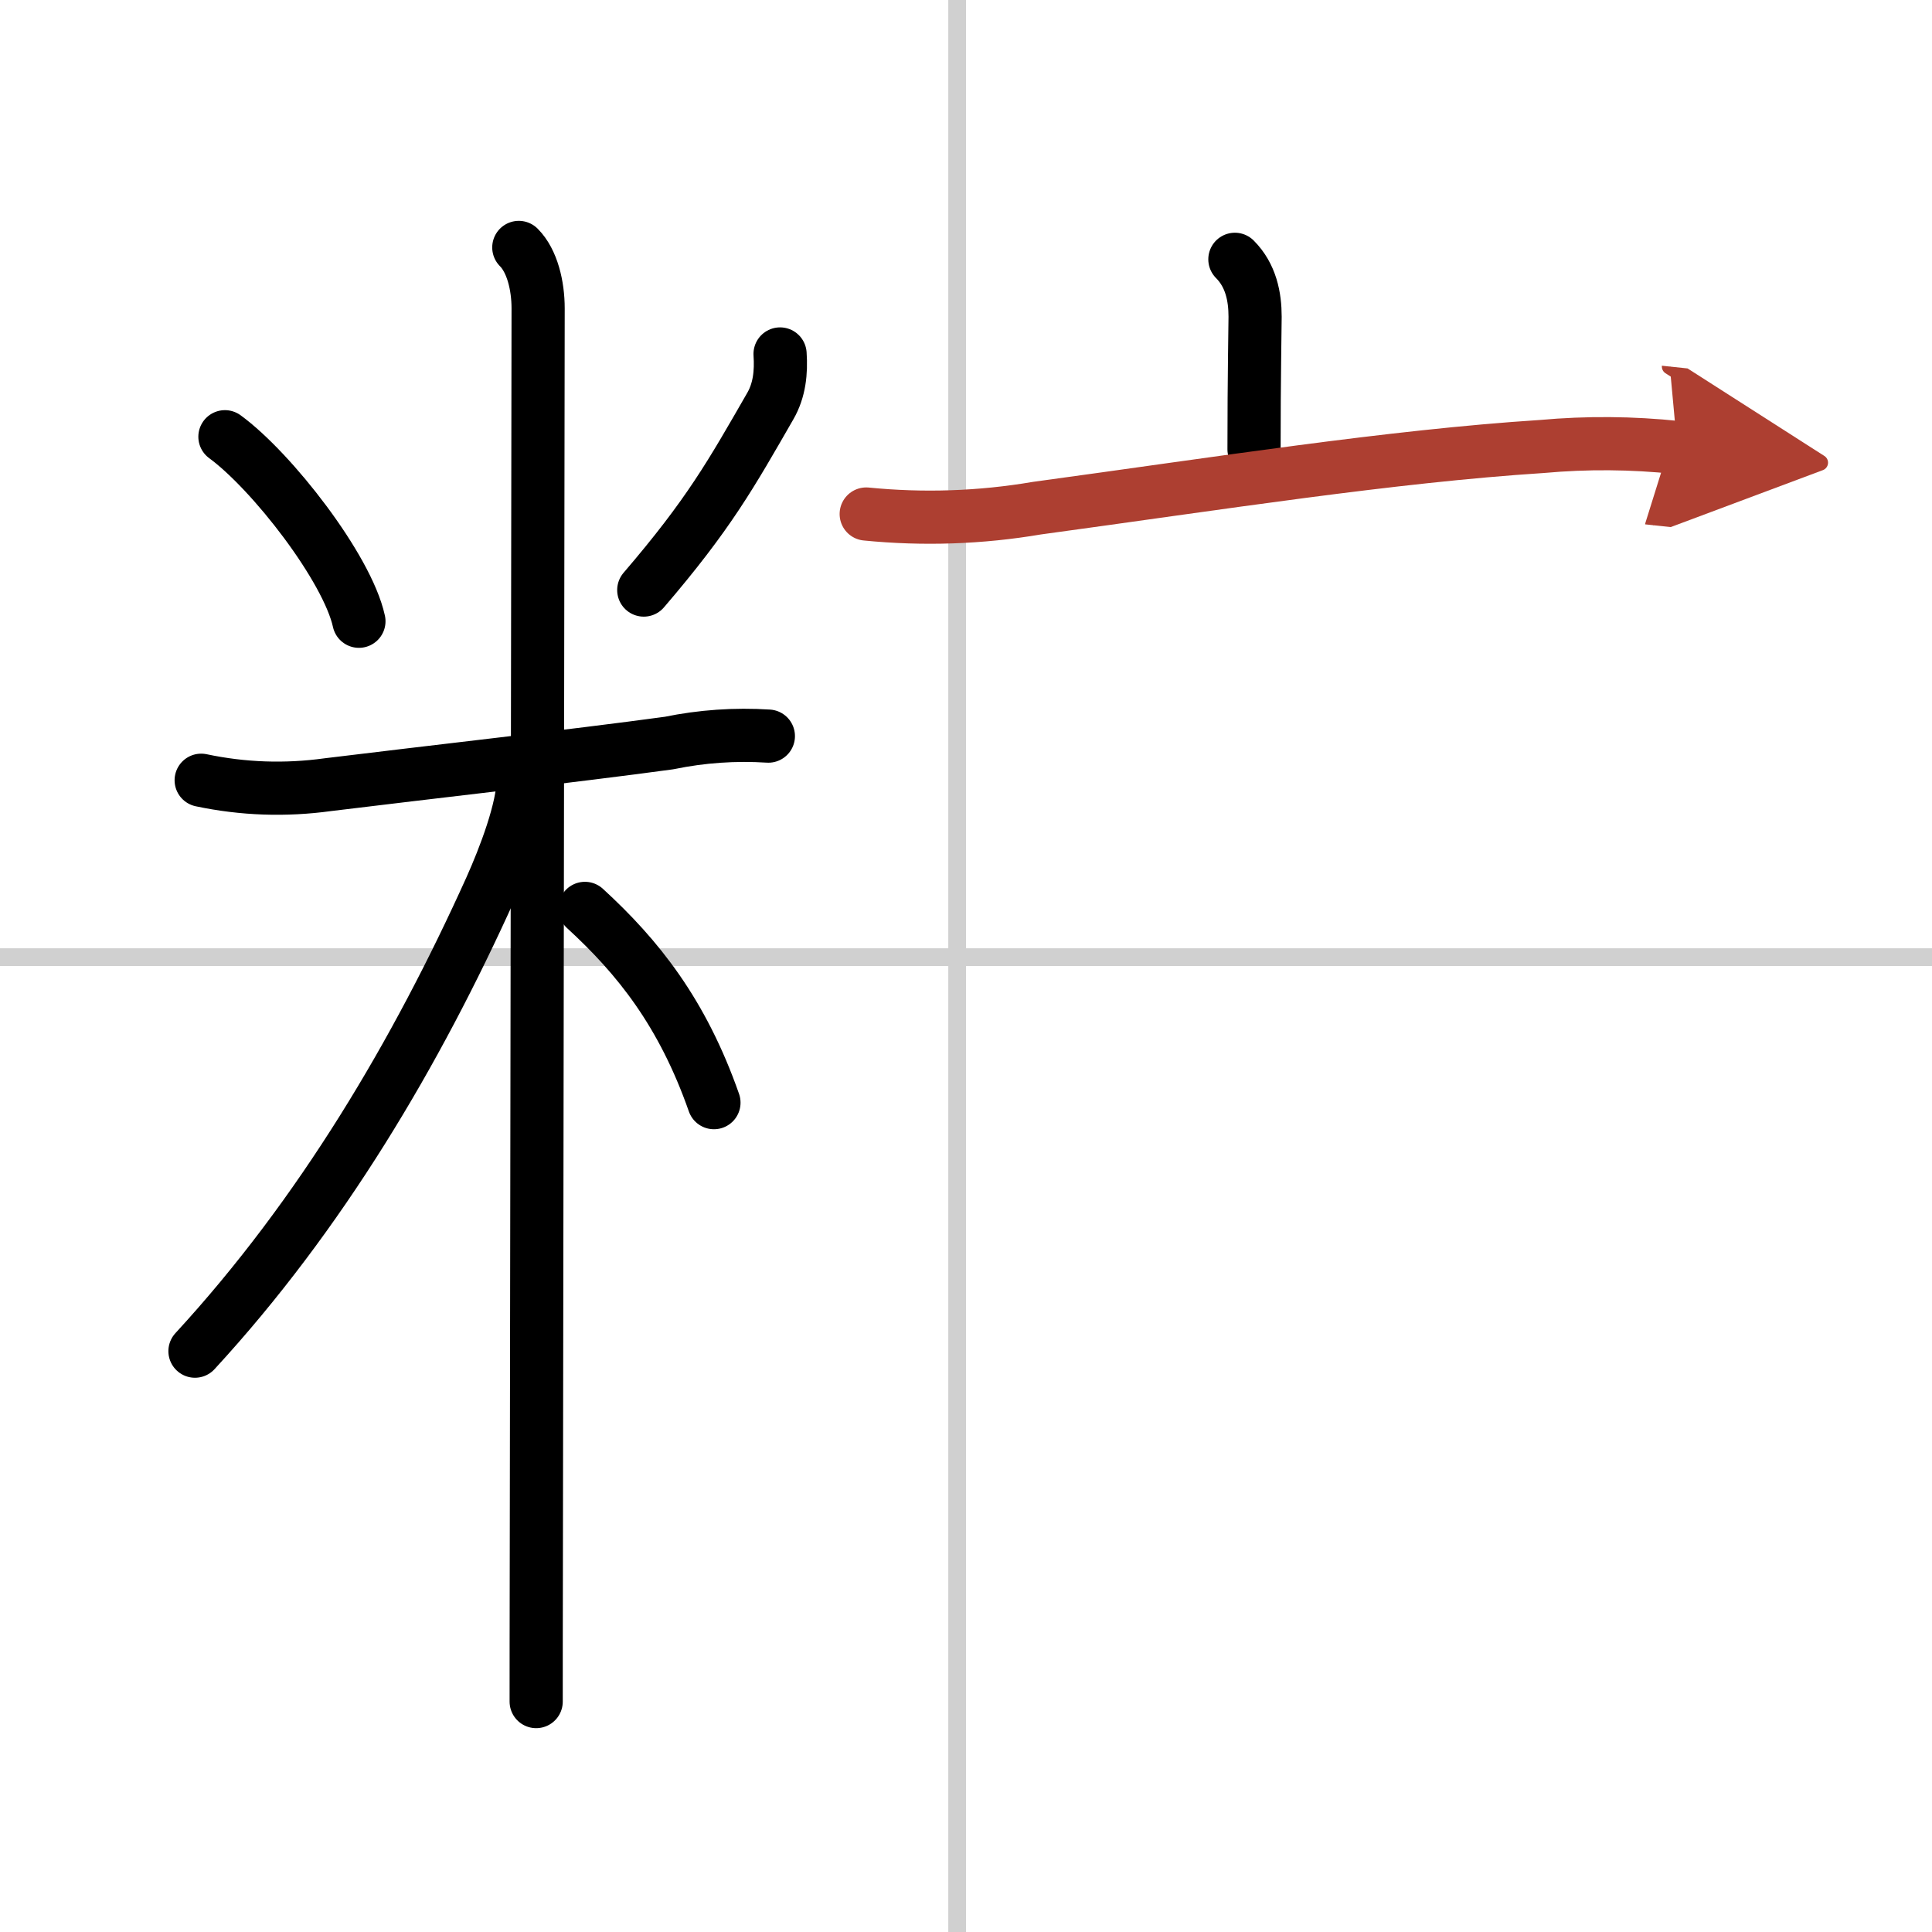
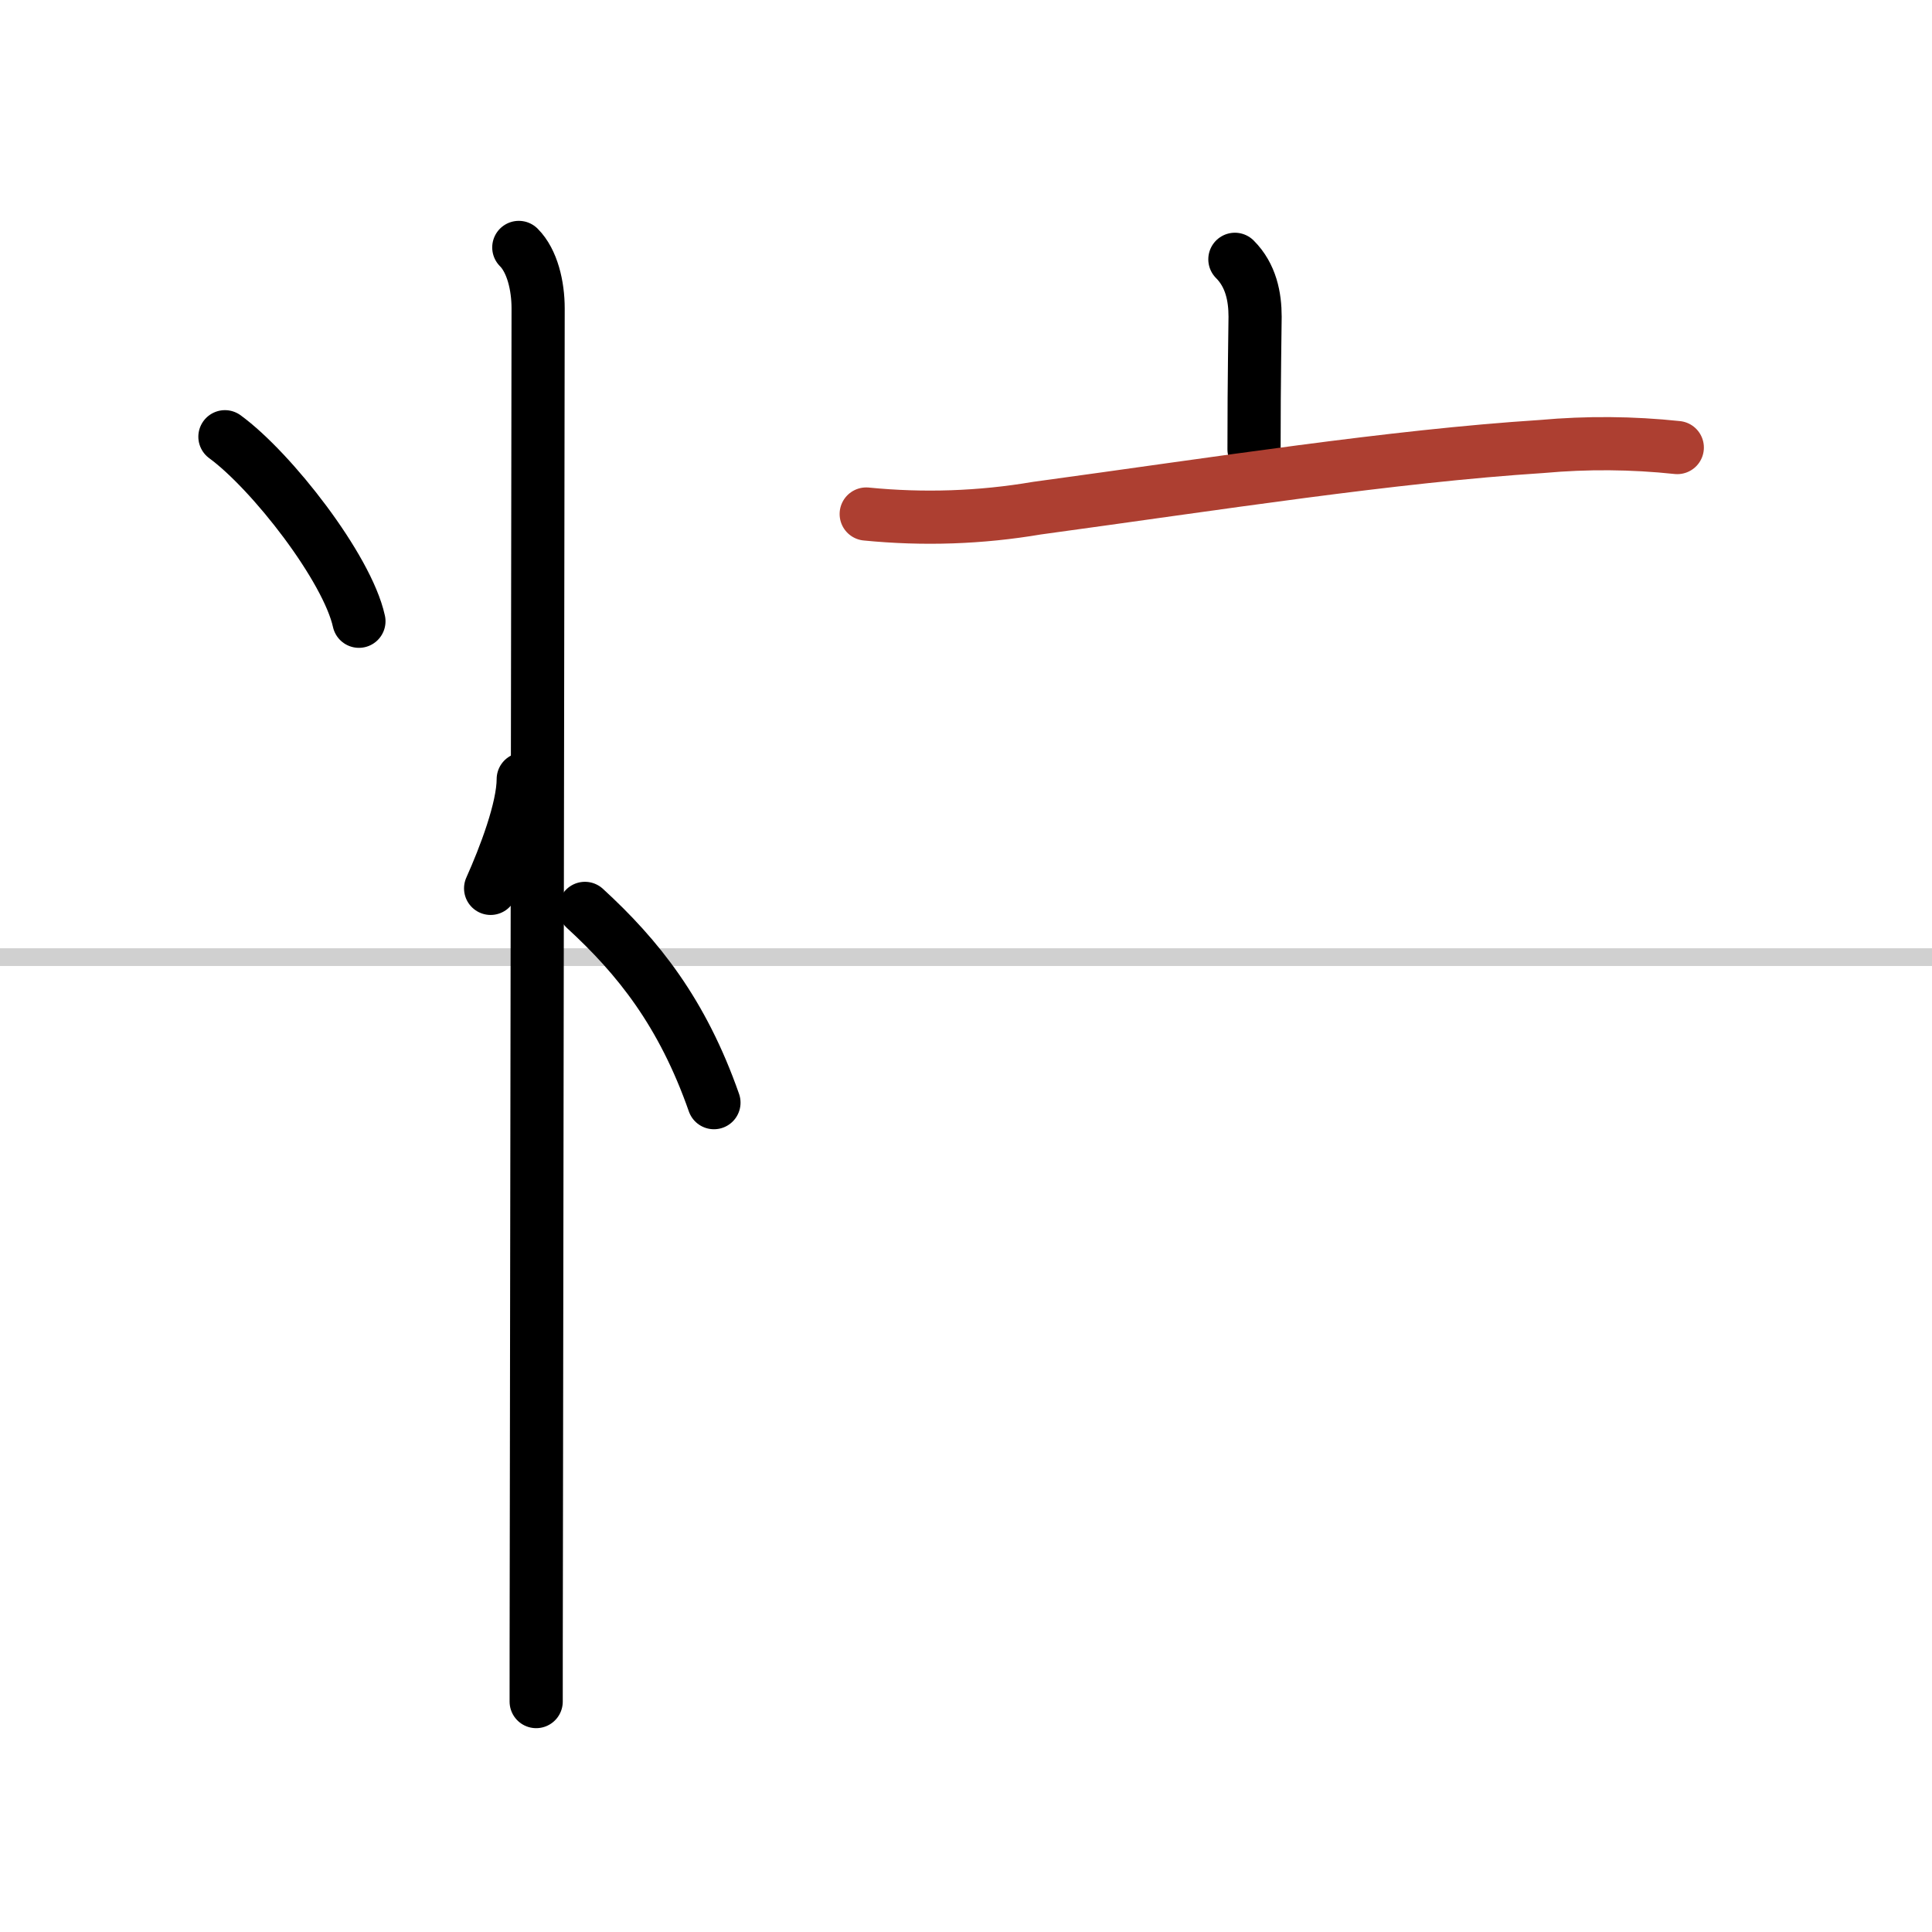
<svg xmlns="http://www.w3.org/2000/svg" width="400" height="400" viewBox="0 0 109 109">
  <defs>
    <marker id="a" markerWidth="4" orient="auto" refX="1" refY="5" viewBox="0 0 10 10">
-       <polyline points="0 0 10 5 0 10 1 5" fill="#ad3f31" stroke="#ad3f31" />
-     </marker>
+       </marker>
  </defs>
  <g fill="none" stroke="#000" stroke-linecap="round" stroke-linejoin="round" stroke-width="3">
    <rect width="100%" height="100%" fill="#fff" stroke="#fff" />
-     <line x1="54" x2="54" y2="109" stroke="#d0d0d0" stroke-width="1" />
    <line x2="109" y1="54" y2="54" stroke="#d0d0d0" stroke-width="1" />
    <path d="m12.69 24.64c2.65 1.94 6.9 7.4 7.56 10.41" />
-     <path d="M44.01,19.97c0.07,1.02-0.03,2.04-0.55,2.94C41.25,26.75,40,29,36.32,33.29" />
-     <path d="m11.35 44.02c2.37 0.5 4.75 0.58 7.15 0.25 5.43-0.67 13.92-1.62 19.25-2.35 1.85-0.38 3.72-0.51 5.6-0.39" />
    <path d="m29.27 13.96c0.76 0.76 1.09 2.16 1.09 3.44 0 0.75-0.07 48.8-0.1 69.6-0.01 4.61-0.01 7.88-0.01 9" />
-     <path d="M29.52,43.96c0,1.66-1.05,4.4-1.84,6.16C23.5,59.38,18.12,68.5,11,76.23" />
+     <path d="M29.52,43.96c0,1.66-1.05,4.4-1.84,6.16" />
    <path d="m33 51.25c3 2.75 5.5 5.88 7.28 10.96" />
    <path d="m69.67 14.63c0.91 0.91 1.14 2.12 1.14 3.24 0 0.69-0.06 3.25-0.06 7.48" />
    <path d="m48.87 29c3.24 0.32 6.45 0.21 9.63-0.33 10.35-1.41 19.98-2.93 28.49-3.48 2.55-0.23 5.09-0.21 7.64 0.06" marker-end="url(#a)" stroke="#ad3f31" />
  </g>
</svg>